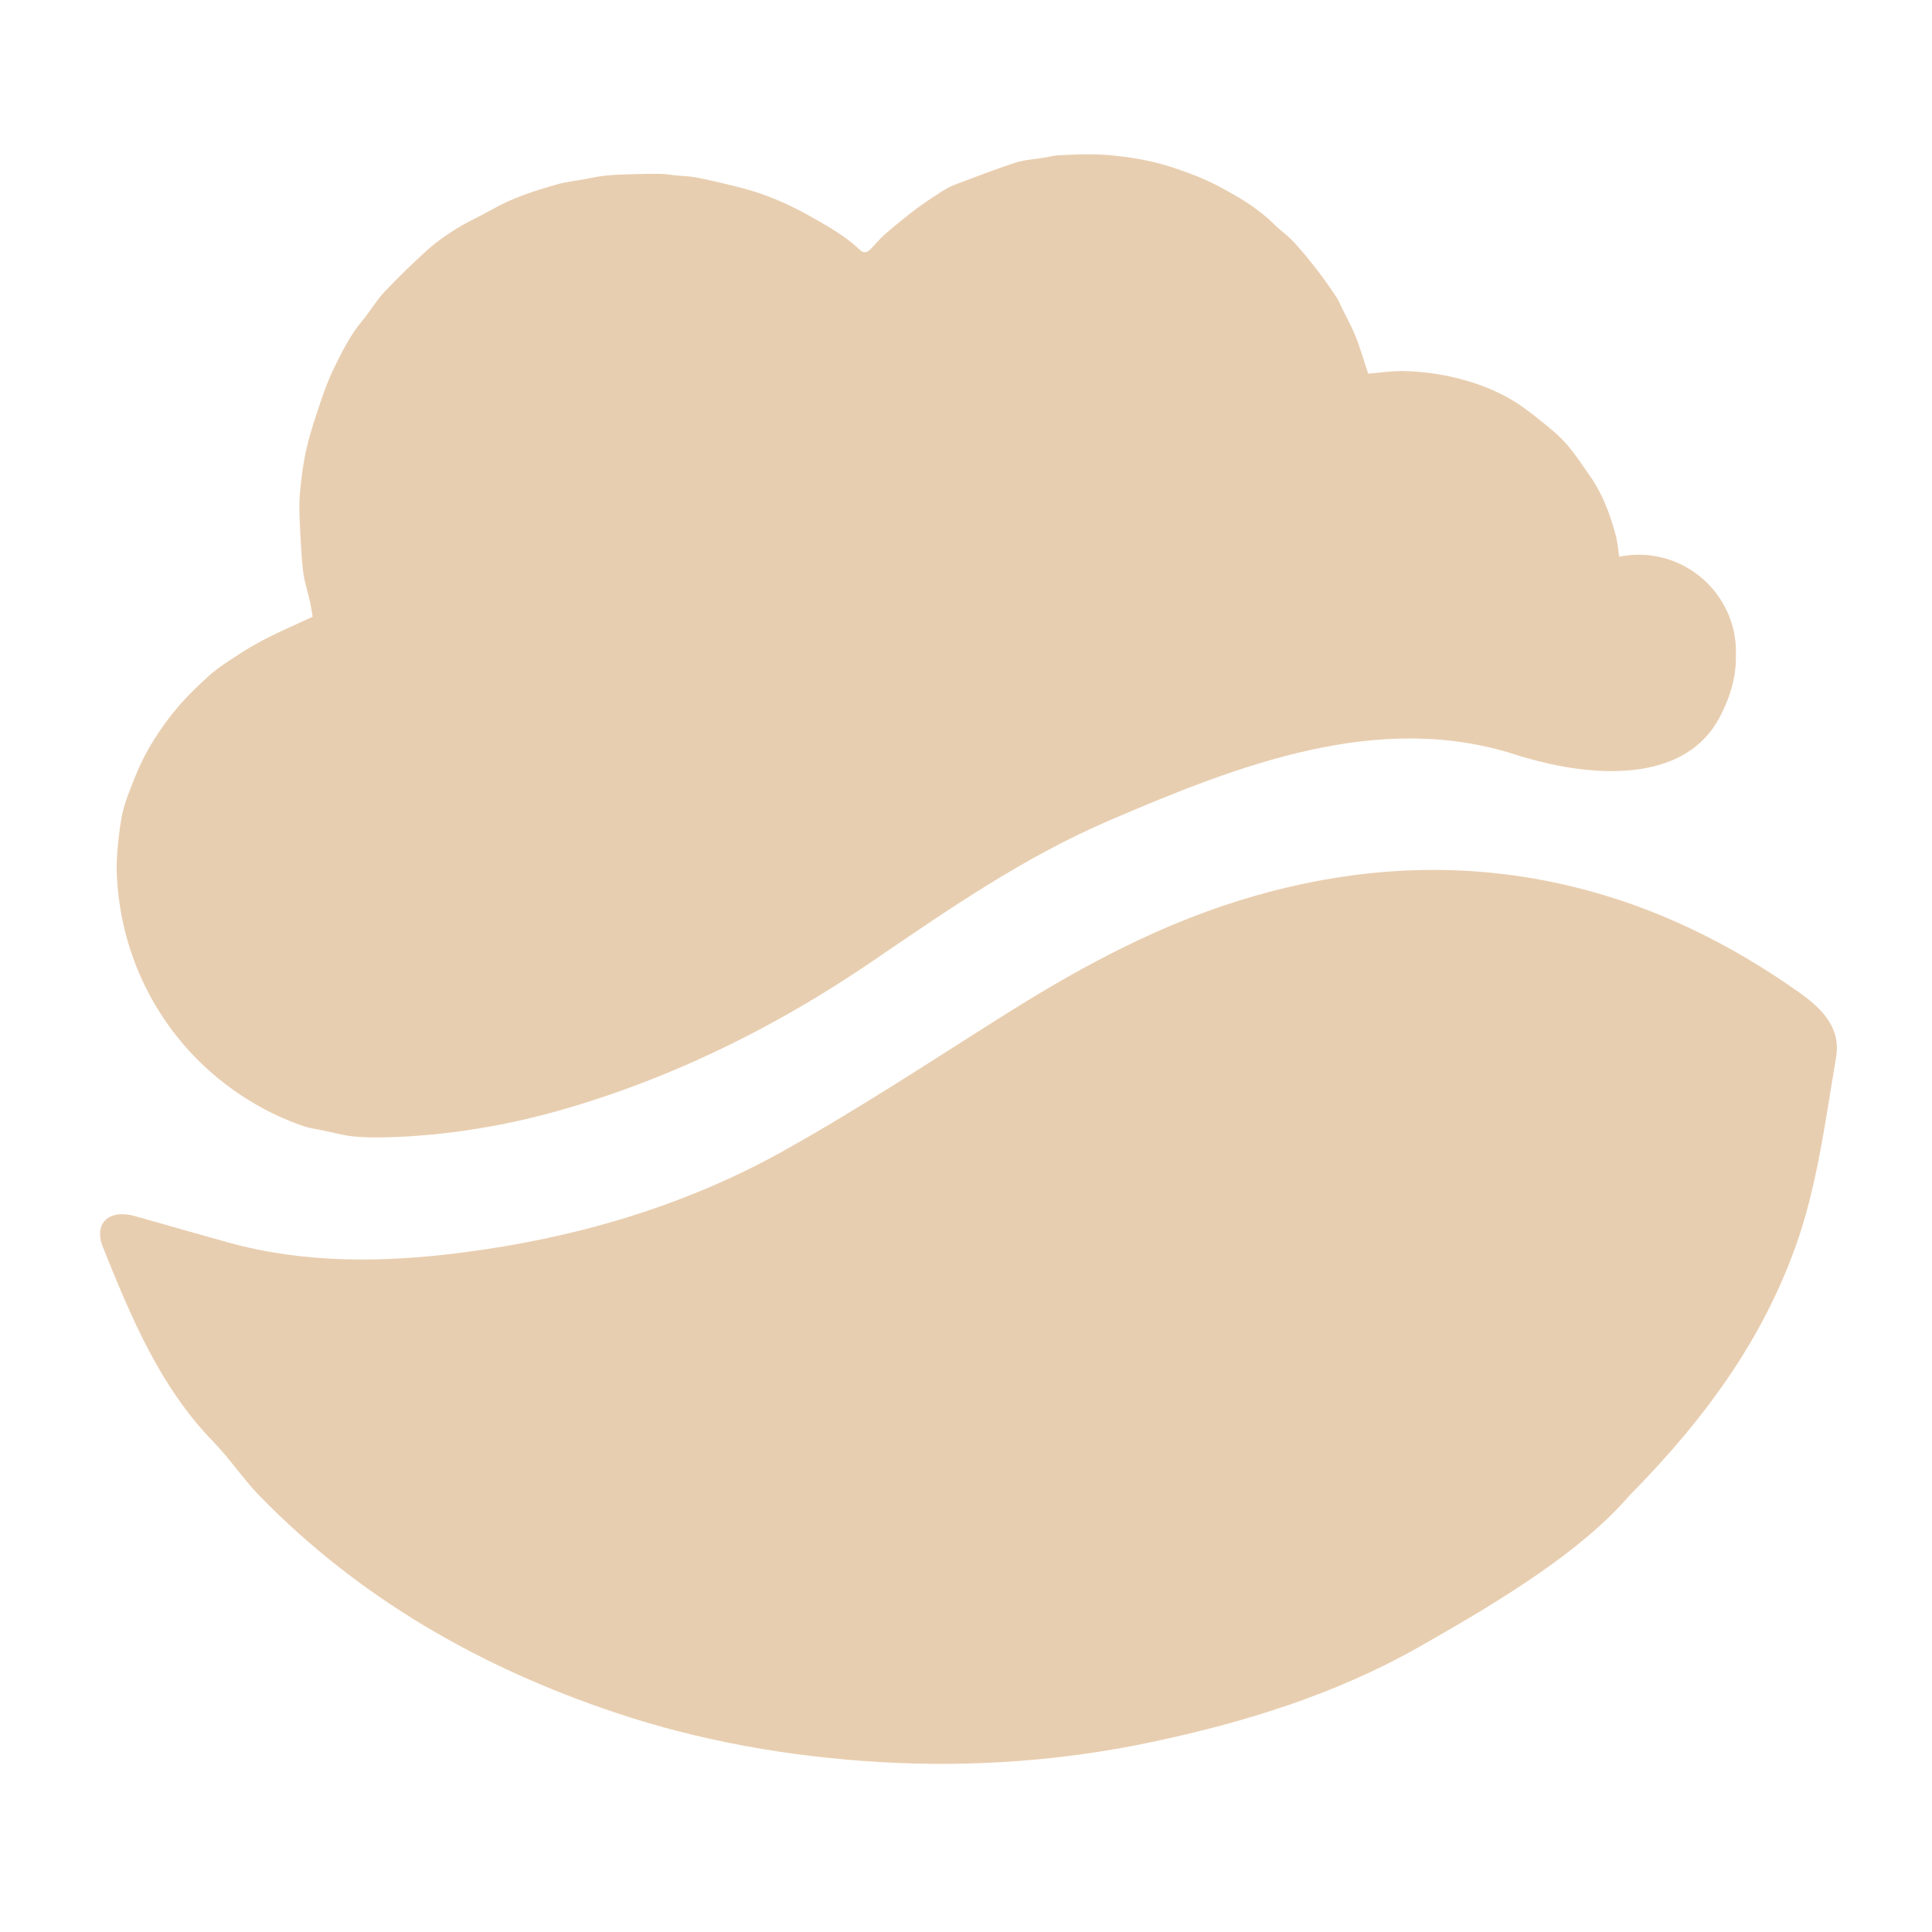
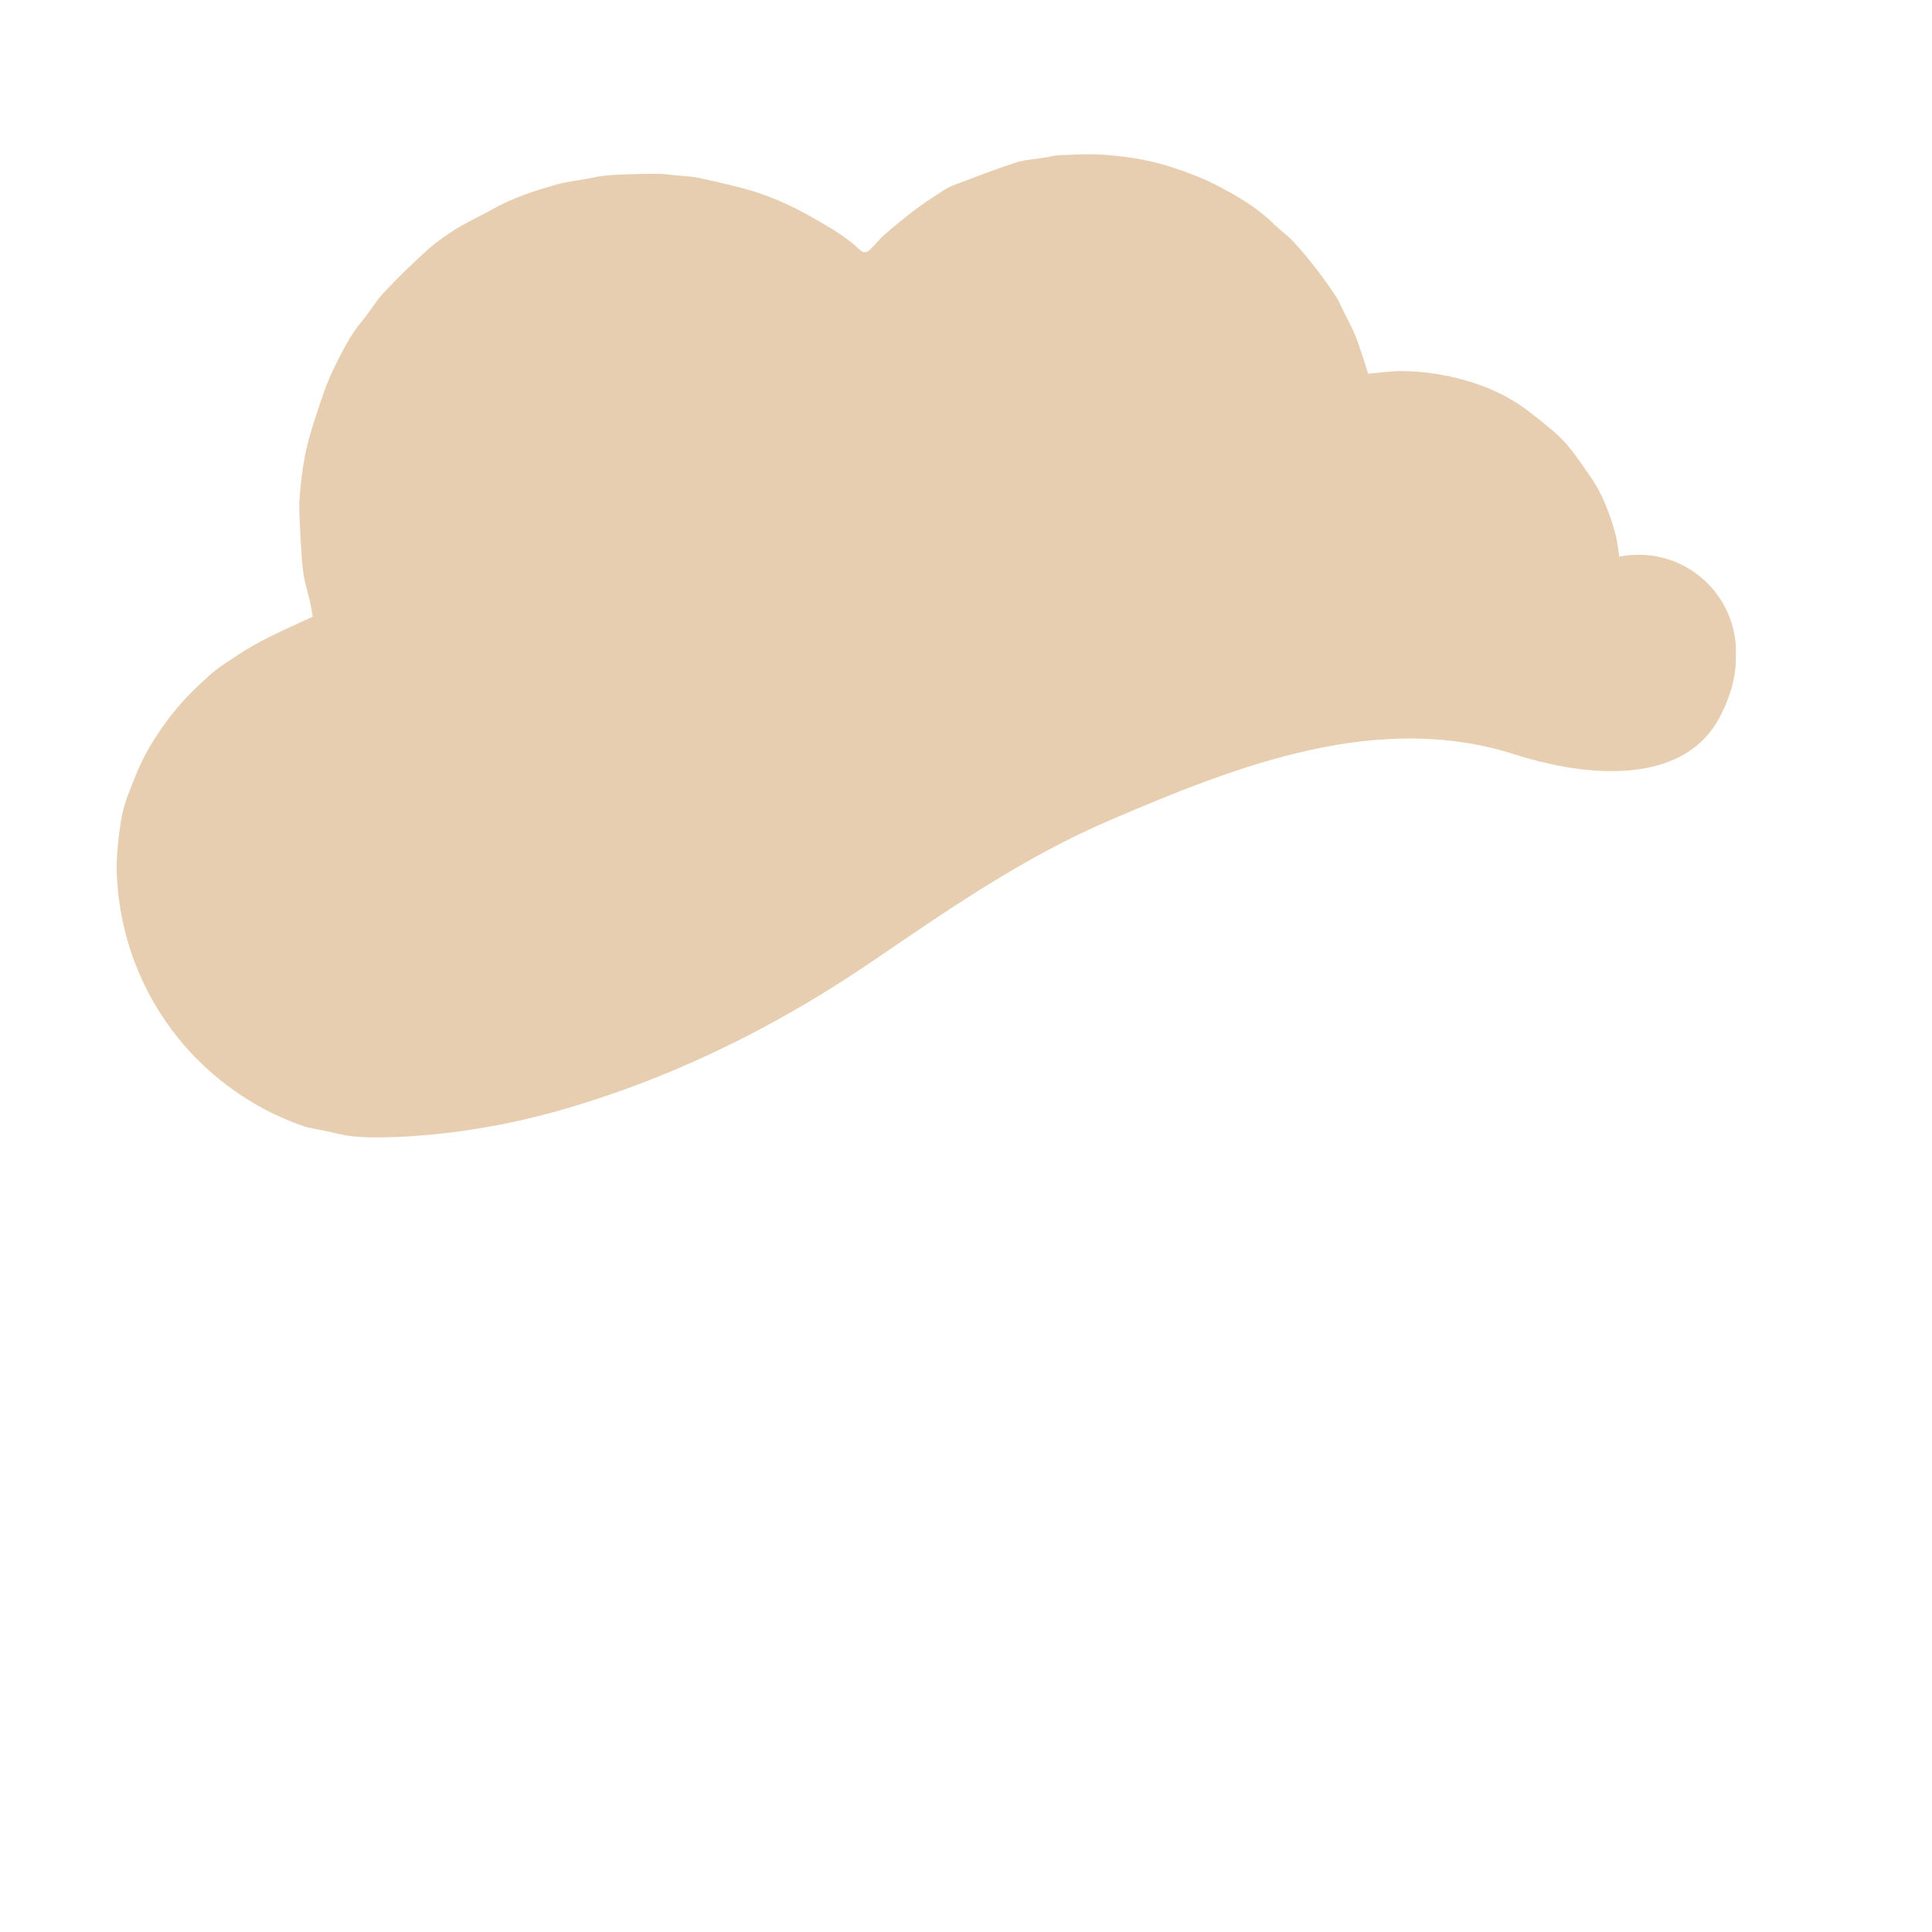
<svg xmlns="http://www.w3.org/2000/svg" viewBox="0 0 512 512" data-sanitized-data-name="Layer 1" data-name="Layer 1" id="Layer_1">
  <defs>
    <style>
      .cls-1 {
        fill: #e8ceb0;
        stroke-width: 0px;
      }
    </style>
  </defs>
-   <path d="M431.85,396.31c21.56-21.87,35.35-42.29,43.78-65.36,5.89-16.1,8.03-33.65,10.95-50.71,1.28-7.46-3.14-12.53-9.69-17.17-18.37-13.02-38.18-22.75-59.9-28.05-28.17-6.87-56.17-5.66-84.29,2.35-23.92,6.81-45.27,18.23-66.05,31.3-19.58,12.32-38.91,25.11-59.09,36.37-26.45,14.75-55.41,23.12-85.27,26.93-20.5,2.62-41.41,2.95-61.79-2.7-8.21-2.28-16.41-4.62-24.61-6.96-6.88-1.97-11.24,1.7-8.58,8.29,7.41,18.41,14.99,36.82,29.21,51.46,4.4,4.54,7.93,9.92,12.35,14.45,26.43,27.09,58.39,45.33,94,57.29,22.84,7.67,46.55,11.79,70.54,13.18,24.04,1.39,48.16-.33,71.67-5.29,24.65-5.2,48.81-12.66,70.96-25.21,21.77-12.34,43.09-25.36,55.81-40.19Z" class="cls-1" />
  <path d="M460.04,172.83c0,.26,0,.5-.02.77.14,5.07-1.15,10.58-4.4,16.68-8.69,16.25-30.43,15.86-47.69,11.49-2.18-.53-4.28-1.12-6.27-1.77-36.2-11.68-73.07,2.56-107.65,17.42-22.71,9.74-42.73,23.62-62.86,37.35-9.76,6.65-19.79,12.73-30.1,18.18-16.49,8.71-33.74,15.84-51.83,21.06-7.42,2.13-14.86,3.83-22.4,5.05-5.74.96-11.53,1.63-17.37,2.01-.19.02-.36.05-.53.05-3.21.19-6.44.31-9.69.31-1.91,0-3.85-.1-5.77-.29-3.01-.31-5.96-1.24-8.95-1.77-1.32-.22-2.63-.5-3.9-.86-.05,0-.07-.02-.12-.05-5.81-1.99-11.46-4.76-16.8-8.33-20.84-13.9-32.3-36.58-32.78-59.87,0-.93.02-1.87.07-2.8.17-3.45.6-6.92,1.15-10.34.36-2.2,1.01-4.4,1.82-6.51,1.39-3.61,2.78-7.3,4.62-10.72,1.99-3.71,4.35-7.23,6.99-10.6,2.97-3.76,6.32-7.06,9.83-10.22,2.54-2.25,5.45-4.07,8.33-5.93,2.39-1.56,4.9-2.97,7.44-4.24,3.8-1.89,7.68-3.59,11.7-5.46-.19-1.12-.38-2.49-.67-3.83-.6-2.63-1.48-5.22-1.82-7.87-.31-2.34-.48-4.71-.6-7.08-.1-1.48-.17-2.99-.24-4.47-.14-2.82-.33-5.69-.12-8.52.29-3.73.72-7.49,1.46-11.15.72-3.57,1.77-7.06,2.92-10.5,1.41-4.28,2.8-8.61,4.79-12.63,2.11-4.26,4.24-8.59,7.35-12.3,2.06-2.42,3.64-5.26,5.79-7.56,3.71-3.95,7.61-7.73,11.6-11.34,2.32-2.08,4.93-3.9,7.58-5.55,3.01-1.87,6.27-3.3,9.36-5.05,5.43-3.11,11.32-5.02,17.28-6.7,2.49-.72,5.12-.98,7.68-1.46,1.65-.29,3.3-.69,4.95-.86,2.15-.24,4.33-.31,6.51-.38,2.73-.07,5.46-.17,8.16-.12,1.39,0,2.78.26,4.16.41,1.99.19,3.97.22,5.91.62,3.9.79,7.78,1.72,11.6,2.7,6.6,1.7,12.82,4.43,18.71,7.8,4.35,2.49,8.81,4.95,12.49,8.47,1.08,1.05,1.89,1.05,2.99-.05,1.32-1.32,2.49-2.8,3.88-4,2.7-2.34,5.48-4.59,8.33-6.75,2.13-1.6,4.38-3.04,6.63-4.5,1.08-.69,2.23-1.34,3.42-1.79,5.34-2.01,10.67-4.09,16.1-5.86,2.44-.79,5.12-.91,7.68-1.34,1.32-.24,2.63-.57,3.95-.65,3.16-.14,6.32-.29,9.48-.22,2.68.05,5.34.34,7.99.67,4.43.57,8.76,1.51,13.02,2.94,4.07,1.36,8.06,2.87,11.82,4.88,5.19,2.75,10.26,5.69,14.48,9.88,1.65,1.65,3.59,2.97,5.19,4.67,2.11,2.23,4.04,4.62,5.93,7.03,1.89,2.42,3.66,4.91,5.34,7.44.86,1.24,1.41,2.7,2.11,4.07,1.08,2.2,2.27,4.35,3.18,6.6,1.05,2.63,1.82,5.36,2.73,8.04.21.67.43,1.36.62,1.89,3.13-.24,6.1-.72,9.07-.69,4.79.07,9.5.67,14.21,1.82,5.31,1.29,10.38,3.18,15.03,5.98,3.33,2.01,6.37,4.55,9.4,6.99,1.91,1.56,3.76,3.25,5.34,5.14,2.01,2.42,3.73,5.05,5.55,7.63.02.02.05.07.07.1,3.37,4.74,5.36,10.1,6.87,15.62.53,1.94.69,3.92.98,5.93,1.68-.36,3.37-.53,5.15-.53,7.25,0,13.8,2.99,18.5,7.82,4.5,4.64,7.3,10.98,7.3,17.97Z" class="cls-1" />
</svg>